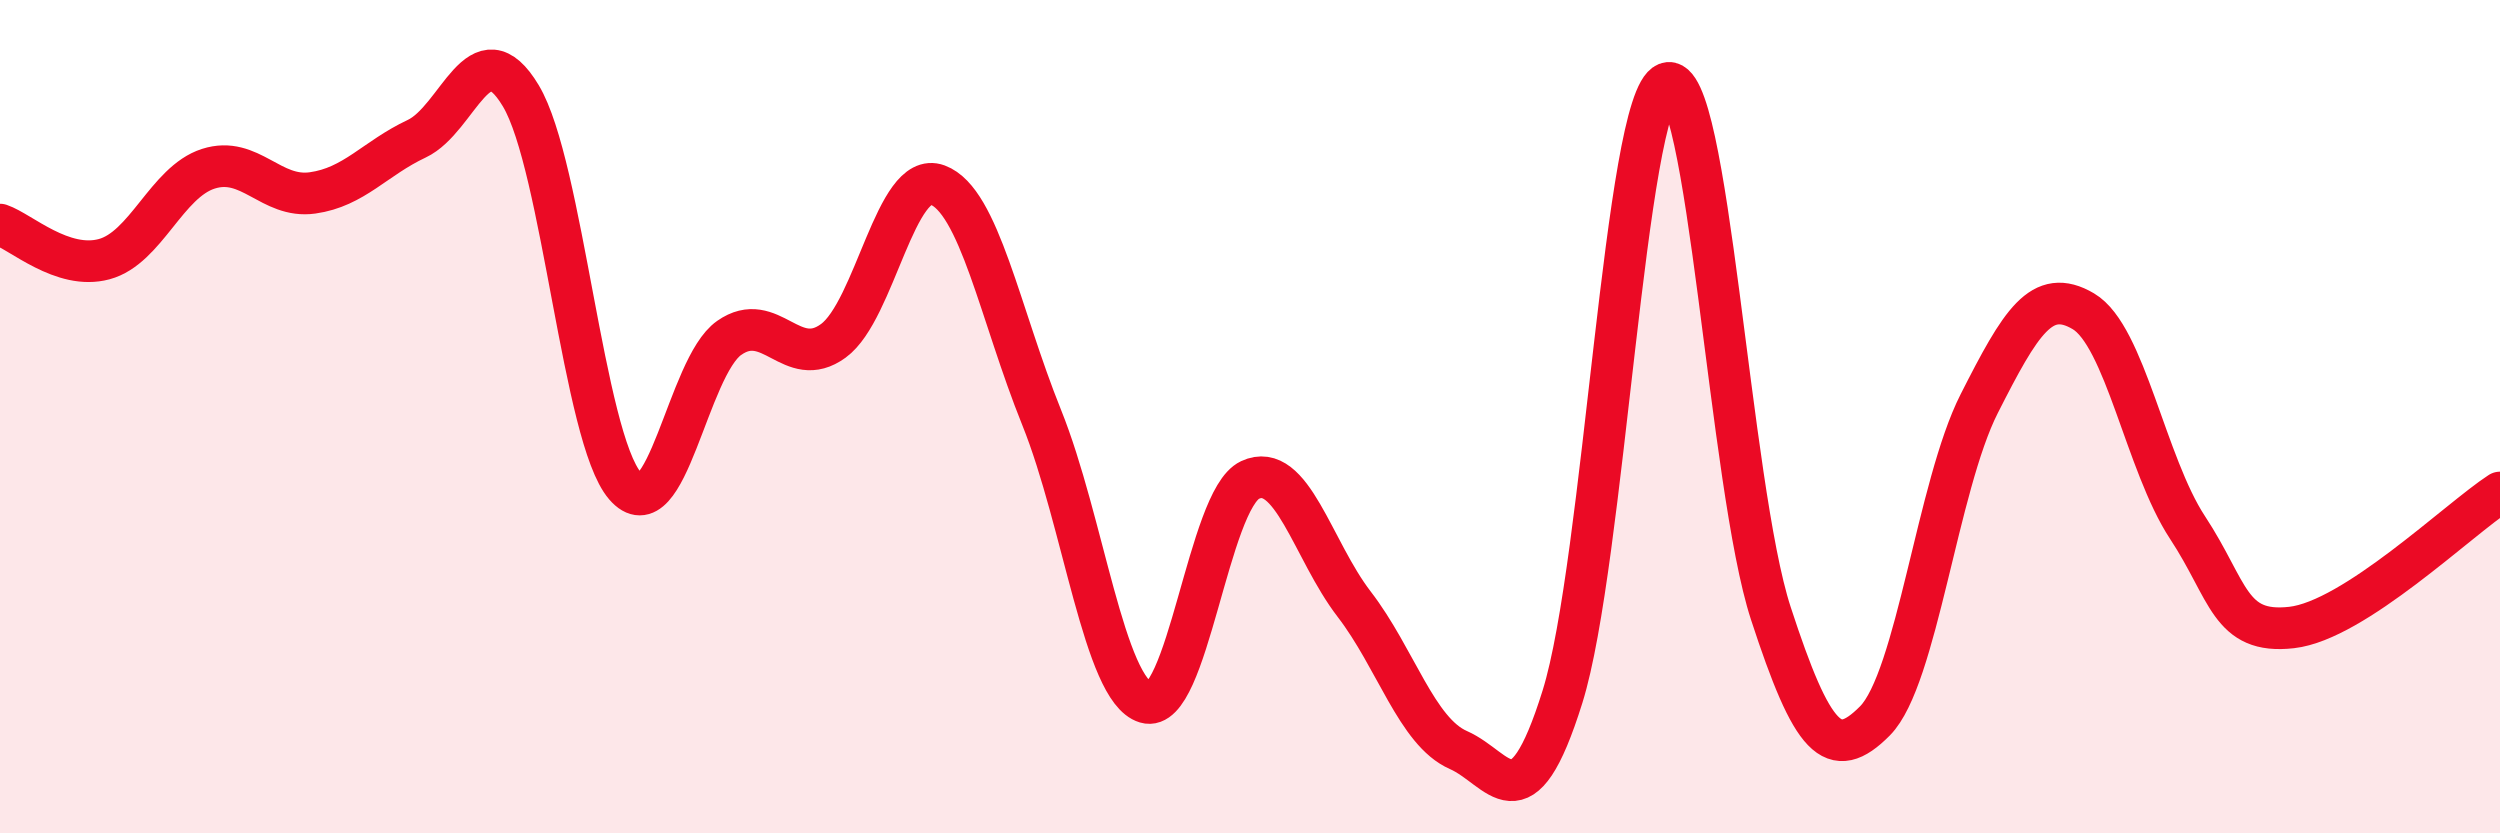
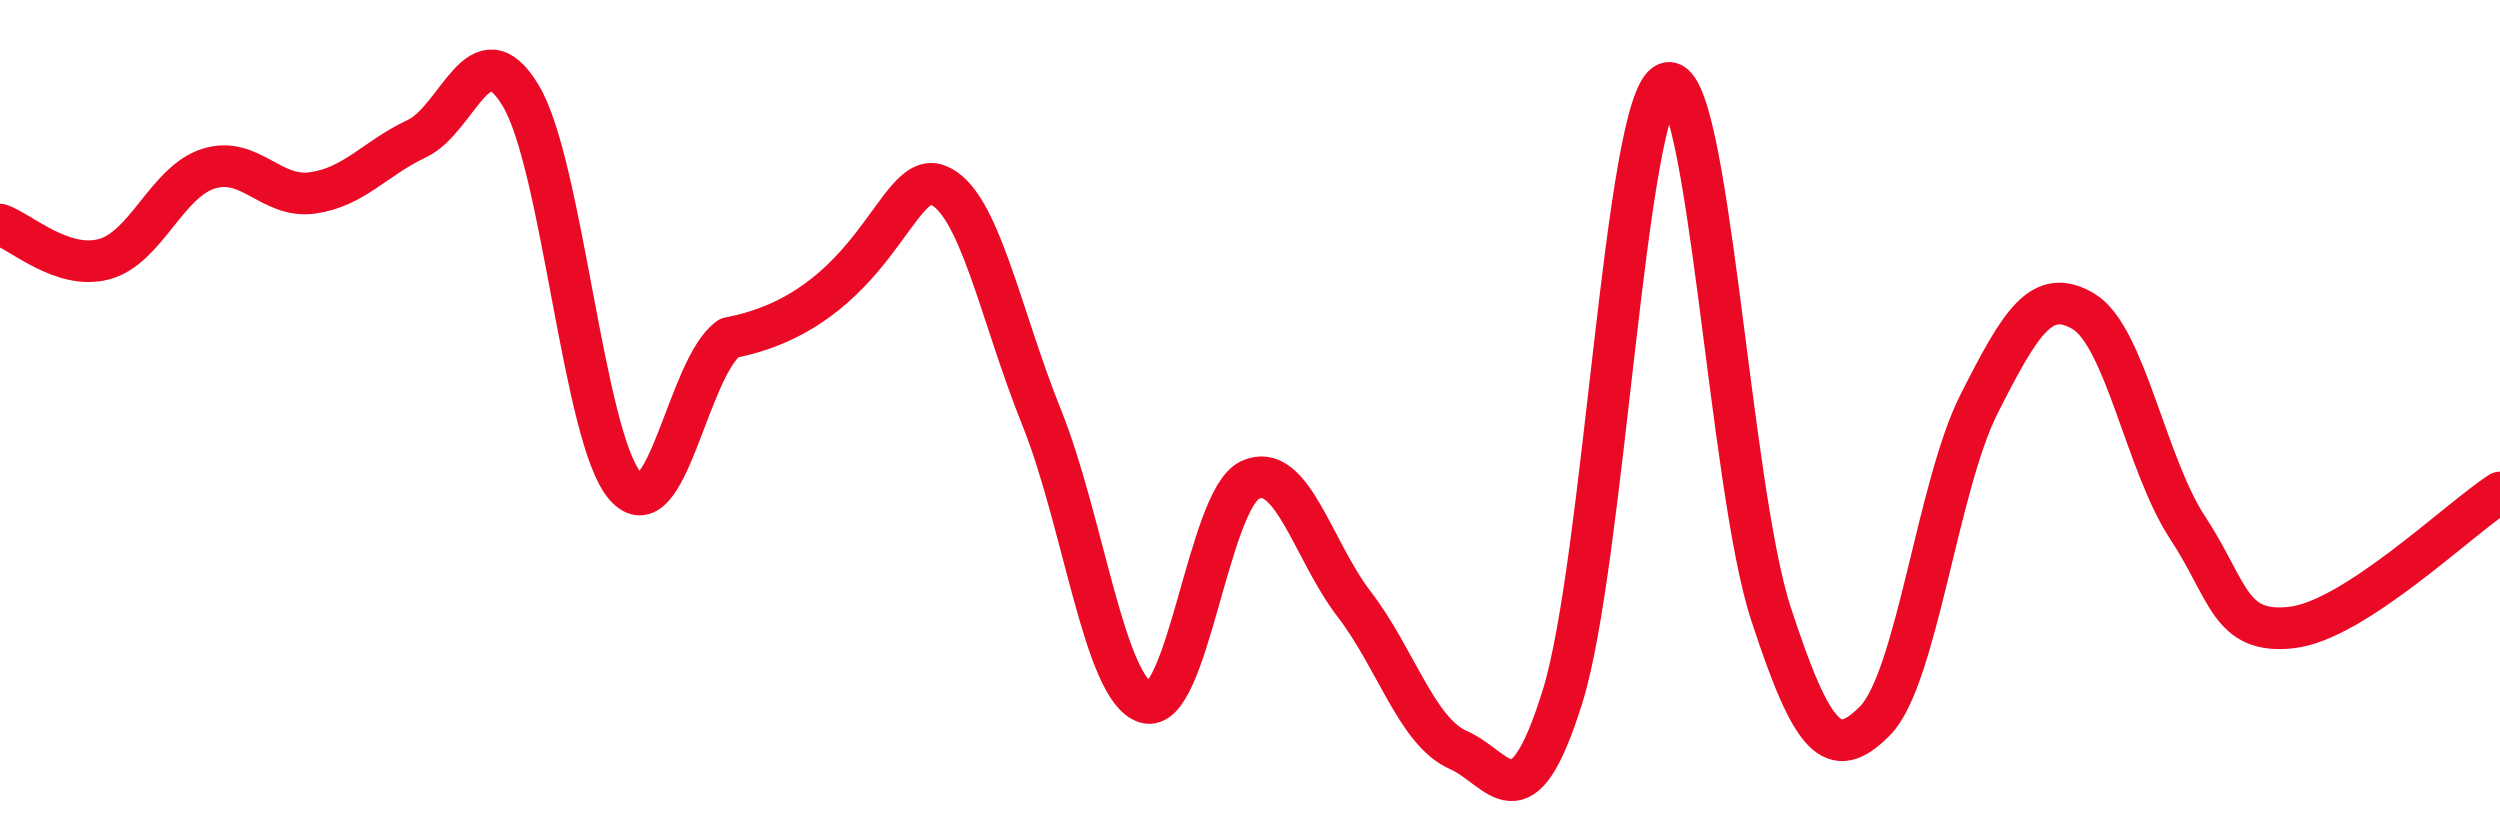
<svg xmlns="http://www.w3.org/2000/svg" width="60" height="20" viewBox="0 0 60 20">
-   <path d="M 0,5.39 C 0.5,5.56 1.5,6.49 2.5,6.22 C 3.5,5.95 4,4.37 5,4.05 C 6,3.73 6.5,4.77 7.5,4.63 C 8.5,4.49 9,3.8 10,3.33 C 11,2.86 11.5,0.63 12.5,2.3 C 13.5,3.97 14,10.5 15,11.66 C 16,12.82 16.5,8.81 17.5,8.11 C 18.5,7.41 19,8.91 20,8.18 C 21,7.45 21.5,4.07 22.5,4.44 C 23.5,4.81 24,7.54 25,10.02 C 26,12.5 26.5,16.56 27.5,16.86 C 28.5,17.16 29,11.99 30,11.52 C 31,11.05 31.5,13.2 32.5,14.5 C 33.5,15.8 34,17.56 35,18 C 36,18.44 36.5,19.92 37.5,16.72 C 38.5,13.52 39,2.4 40,2 C 41,1.6 41.5,11.66 42.5,14.72 C 43.5,17.78 44,18.31 45,17.3 C 46,16.29 46.5,11.66 47.5,9.69 C 48.5,7.72 49,6.88 50,7.47 C 51,8.06 51.5,11.14 52.5,12.66 C 53.5,14.18 53.5,15.23 55,15.06 C 56.5,14.89 59,12.47 60,11.82L60 20L0 20Z" fill="#EB0A25" opacity="0.1" stroke-linecap="round" stroke-linejoin="round" />
-   <path d="M 0,5.39 C 0.5,5.56 1.5,6.49 2.5,6.22 C 3.5,5.95 4,4.37 5,4.05 C 6,3.73 6.5,4.77 7.5,4.63 C 8.5,4.49 9,3.8 10,3.33 C 11,2.86 11.5,0.63 12.5,2.3 C 13.5,3.97 14,10.5 15,11.66 C 16,12.82 16.5,8.81 17.5,8.11 C 18.5,7.41 19,8.91 20,8.18 C 21,7.45 21.5,4.07 22.5,4.44 C 23.5,4.81 24,7.54 25,10.02 C 26,12.5 26.5,16.56 27.5,16.86 C 28.5,17.16 29,11.99 30,11.52 C 31,11.05 31.5,13.2 32.5,14.5 C 33.5,15.8 34,17.56 35,18 C 36,18.44 36.5,19.92 37.5,16.72 C 38.5,13.52 39,2.4 40,2 C 41,1.6 41.5,11.66 42.5,14.72 C 43.5,17.78 44,18.31 45,17.3 C 46,16.29 46.5,11.66 47.5,9.69 C 48.5,7.72 49,6.88 50,7.47 C 51,8.06 51.5,11.14 52.5,12.66 C 53.5,14.18 53.5,15.23 55,15.06 C 56.5,14.89 59,12.47 60,11.82" stroke="#EB0A25" stroke-width="1" fill="none" stroke-linecap="round" stroke-linejoin="round" />
+   <path d="M 0,5.39 C 0.5,5.56 1.5,6.49 2.5,6.22 C 3.5,5.95 4,4.37 5,4.05 C 6,3.73 6.5,4.77 7.5,4.63 C 8.5,4.49 9,3.8 10,3.33 C 11,2.86 11.5,0.63 12.5,2.3 C 13.5,3.97 14,10.5 15,11.66 C 16,12.82 16.5,8.81 17.5,8.11 C 21,7.45 21.5,4.07 22.5,4.44 C 23.5,4.81 24,7.54 25,10.02 C 26,12.5 26.5,16.56 27.5,16.86 C 28.5,17.16 29,11.99 30,11.52 C 31,11.05 31.5,13.2 32.5,14.5 C 33.5,15.8 34,17.56 35,18 C 36,18.44 36.5,19.92 37.5,16.72 C 38.5,13.52 39,2.4 40,2 C 41,1.6 41.5,11.66 42.5,14.72 C 43.5,17.78 44,18.31 45,17.3 C 46,16.29 46.5,11.66 47.5,9.69 C 48.5,7.72 49,6.88 50,7.47 C 51,8.06 51.5,11.14 52.5,12.66 C 53.5,14.18 53.5,15.23 55,15.06 C 56.5,14.89 59,12.47 60,11.82" stroke="#EB0A25" stroke-width="1" fill="none" stroke-linecap="round" stroke-linejoin="round" />
</svg>